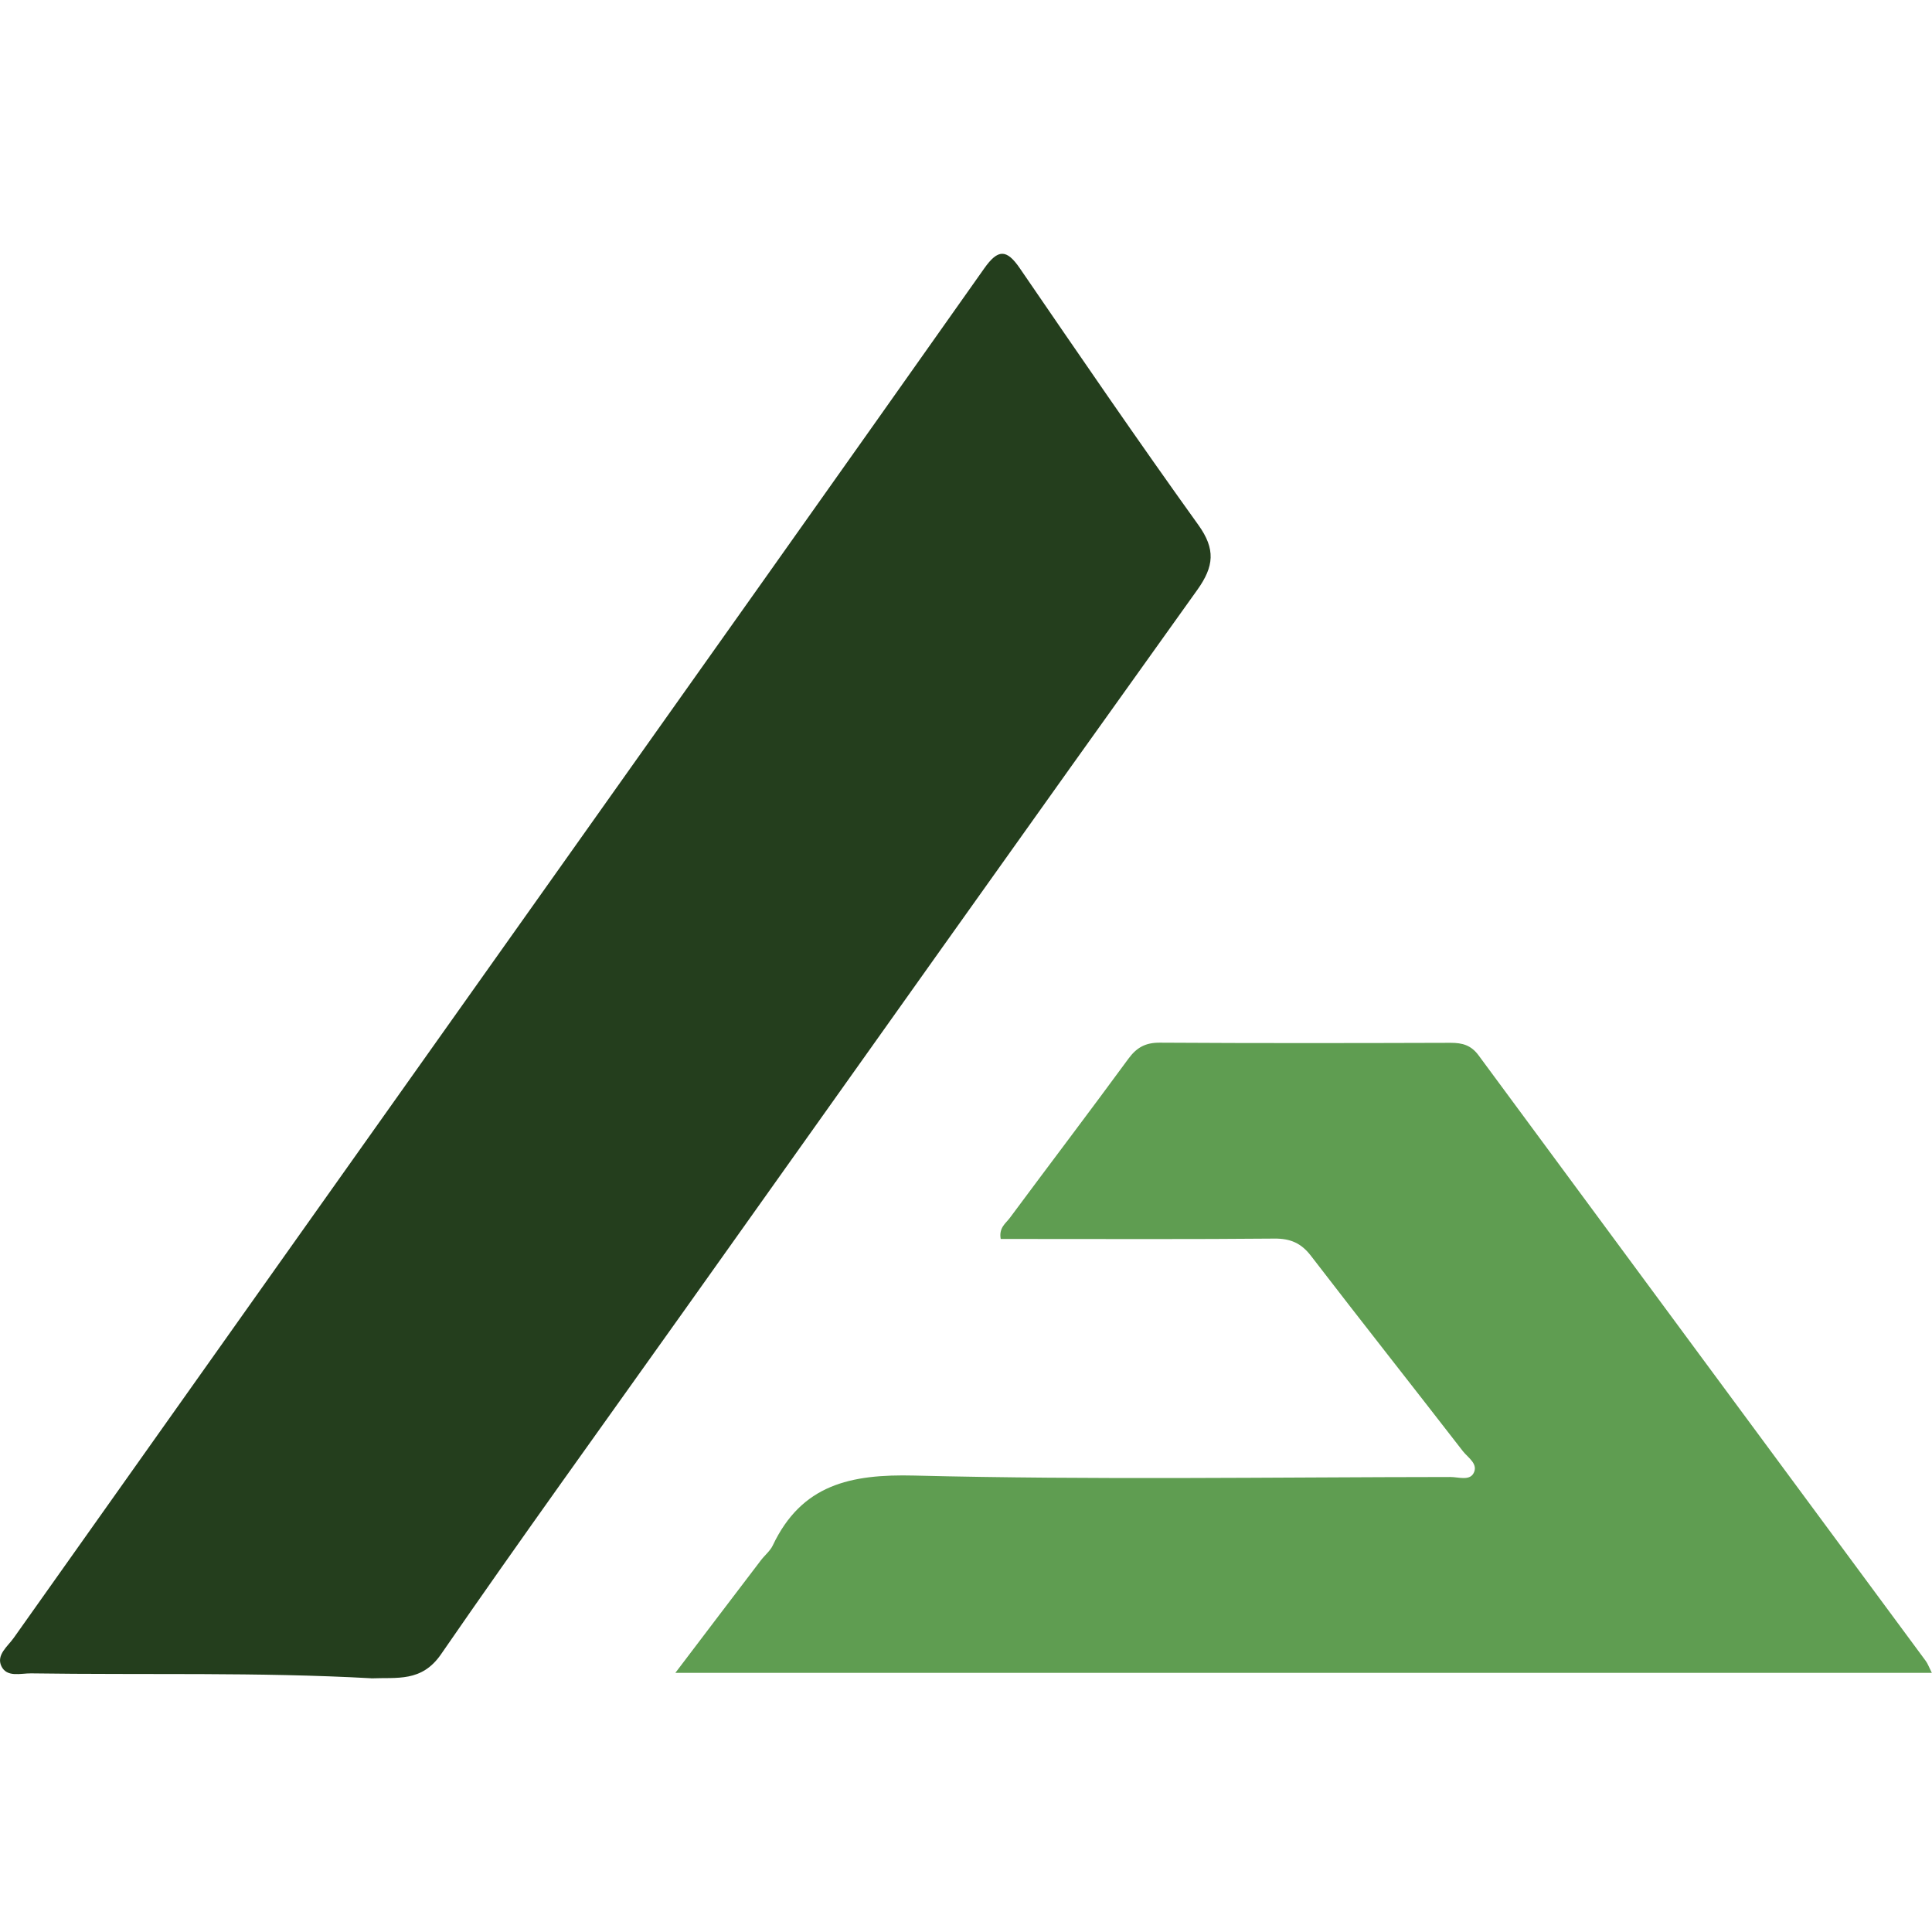
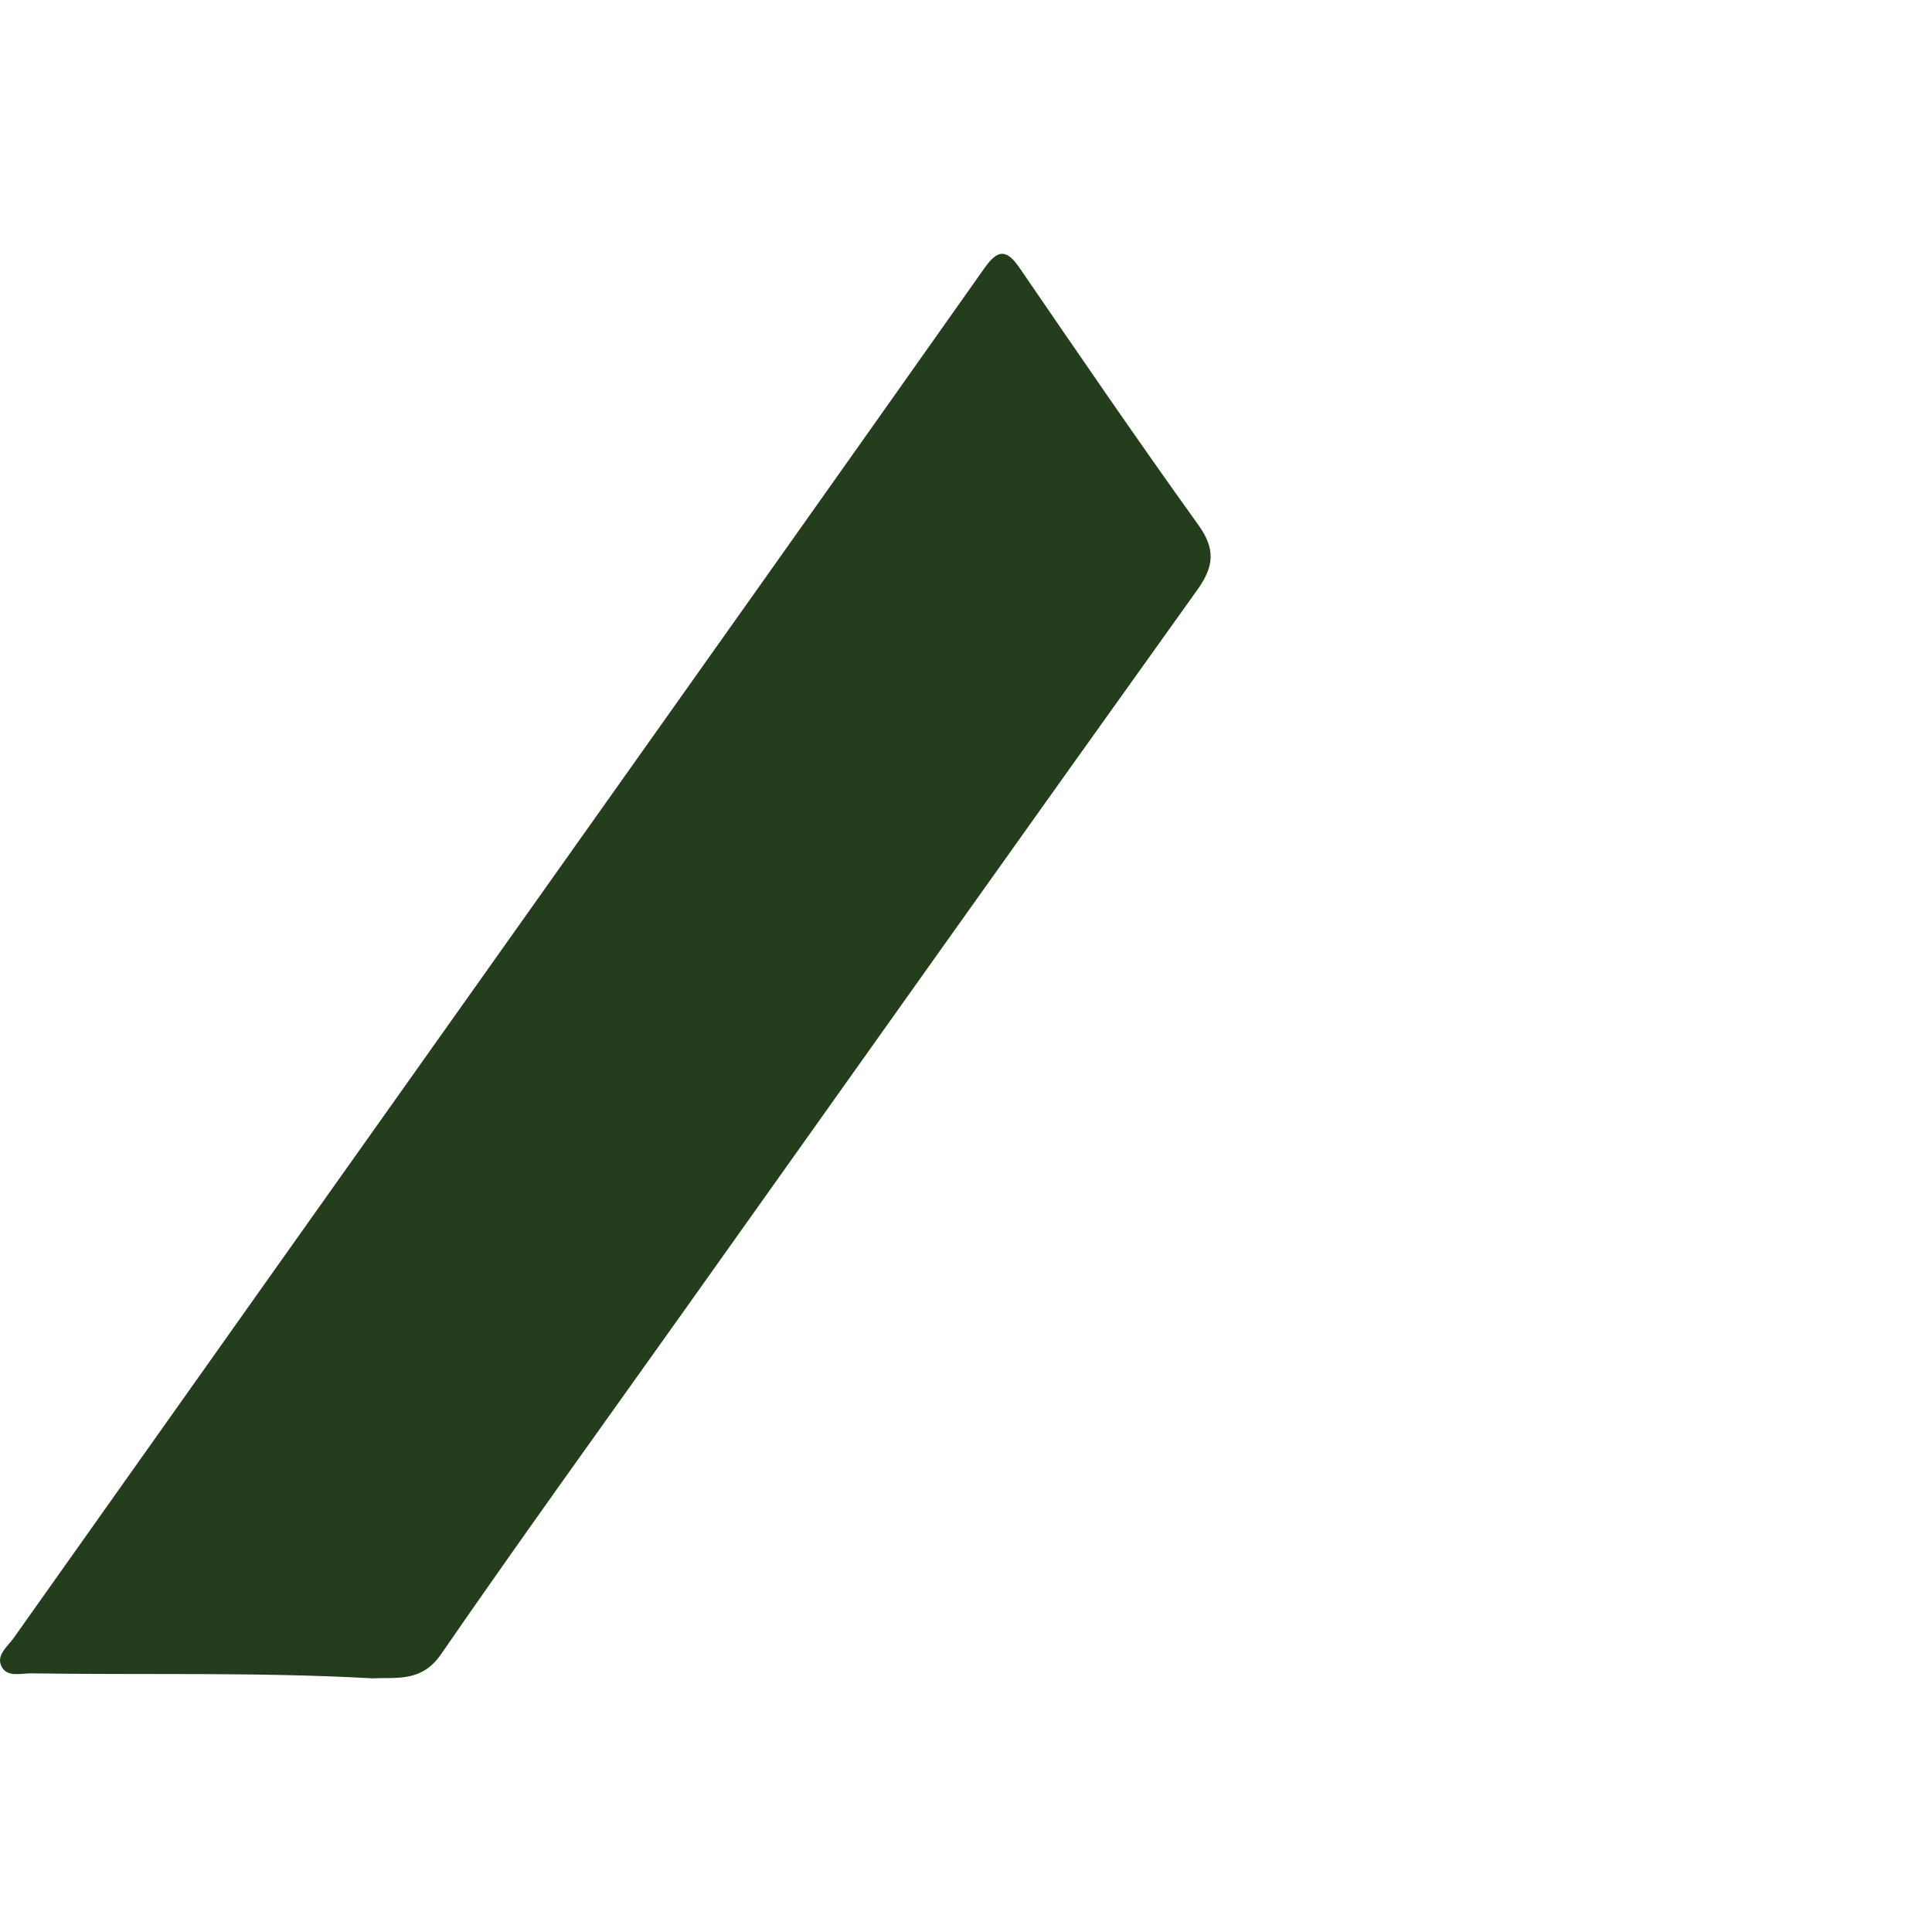
<svg xmlns="http://www.w3.org/2000/svg" id="a" viewBox="0 0 256 256">
  <defs>
    <style>.b{fill:#243e1d;}.b,.c{stroke-width:0px;}.c{fill:#5f9d51;}</style>
  </defs>
  <path class="b" d="m49.19,222.38c-15.01-.83-30.04-.43-45.06-.65-1.38-.02-3.22.58-3.95-.96-.7-1.49.85-2.62,1.64-3.74,23.54-33.24,47.11-66.46,70.68-99.69,19.32-27.25,38.66-54.49,57.92-81.78,1.81-2.56,2.95-2.58,4.7-.03,7.81,11.4,15.61,22.81,23.67,34.03,2.3,3.21,2.08,5.49-.14,8.6-22.73,31.76-45.32,63.61-67.95,95.44-10.79,15.18-21.7,30.28-32.27,45.61-2.57,3.72-5.85,3.03-9.23,3.18Z" />
-   <path class="c" d="m256,221.66H89.49c4-5.27,7.66-10.1,11.33-14.91.51-.67,1.22-1.23,1.57-1.96,3.83-8.08,10.3-9.48,18.77-9.27,23.66.59,47.34.21,71.02.19,1.04,0,2.47.51,3.04-.44.75-1.26-.7-2.11-1.38-2.98-6.69-8.64-13.46-17.21-20.12-25.87-1.3-1.7-2.73-2.32-4.86-2.3-10.93.1-21.87.05-32.81.05-1.16,0-2.32,0-3.45,0-.27-1.49.67-2.07,1.2-2.78,5.22-7.04,10.53-14.02,15.71-21.09,1.1-1.5,2.26-2.15,4.16-2.14,12.86.08,25.72.06,38.57.02,1.55,0,2.69.32,3.68,1.66,19.73,26.76,39.5,53.49,59.25,80.24.27.36.42.81.82,1.61Z" />
</svg>